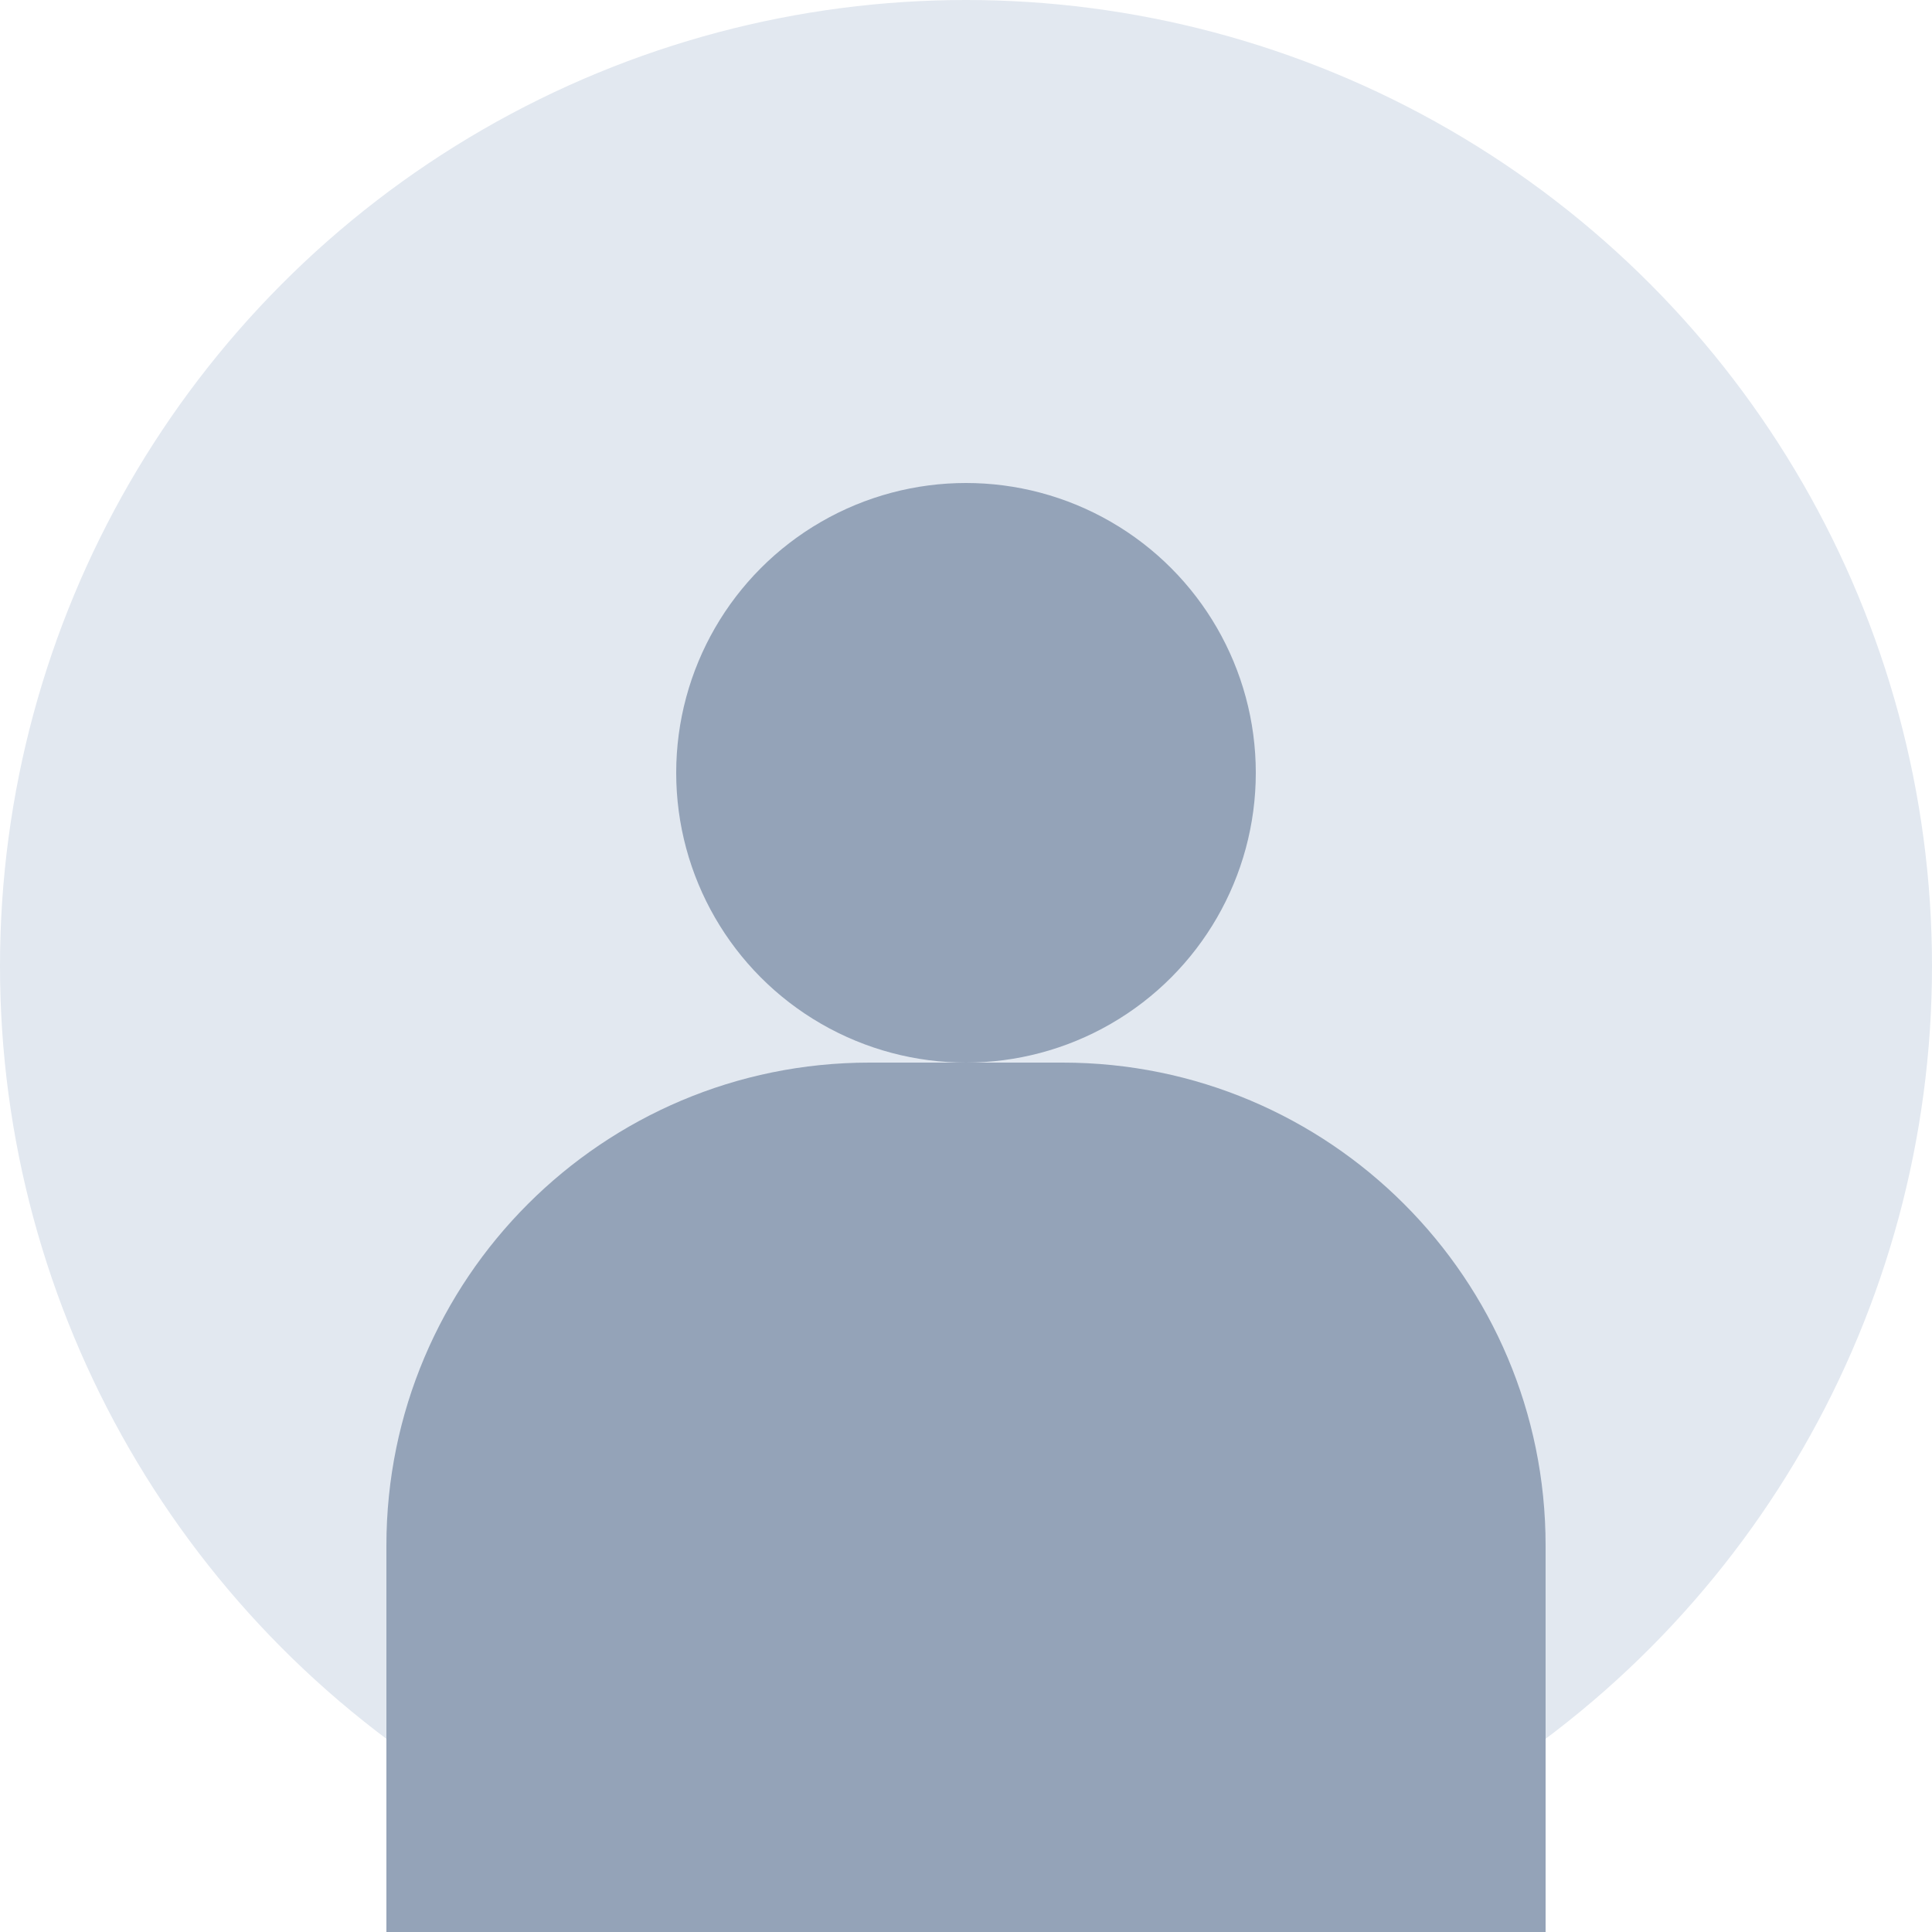
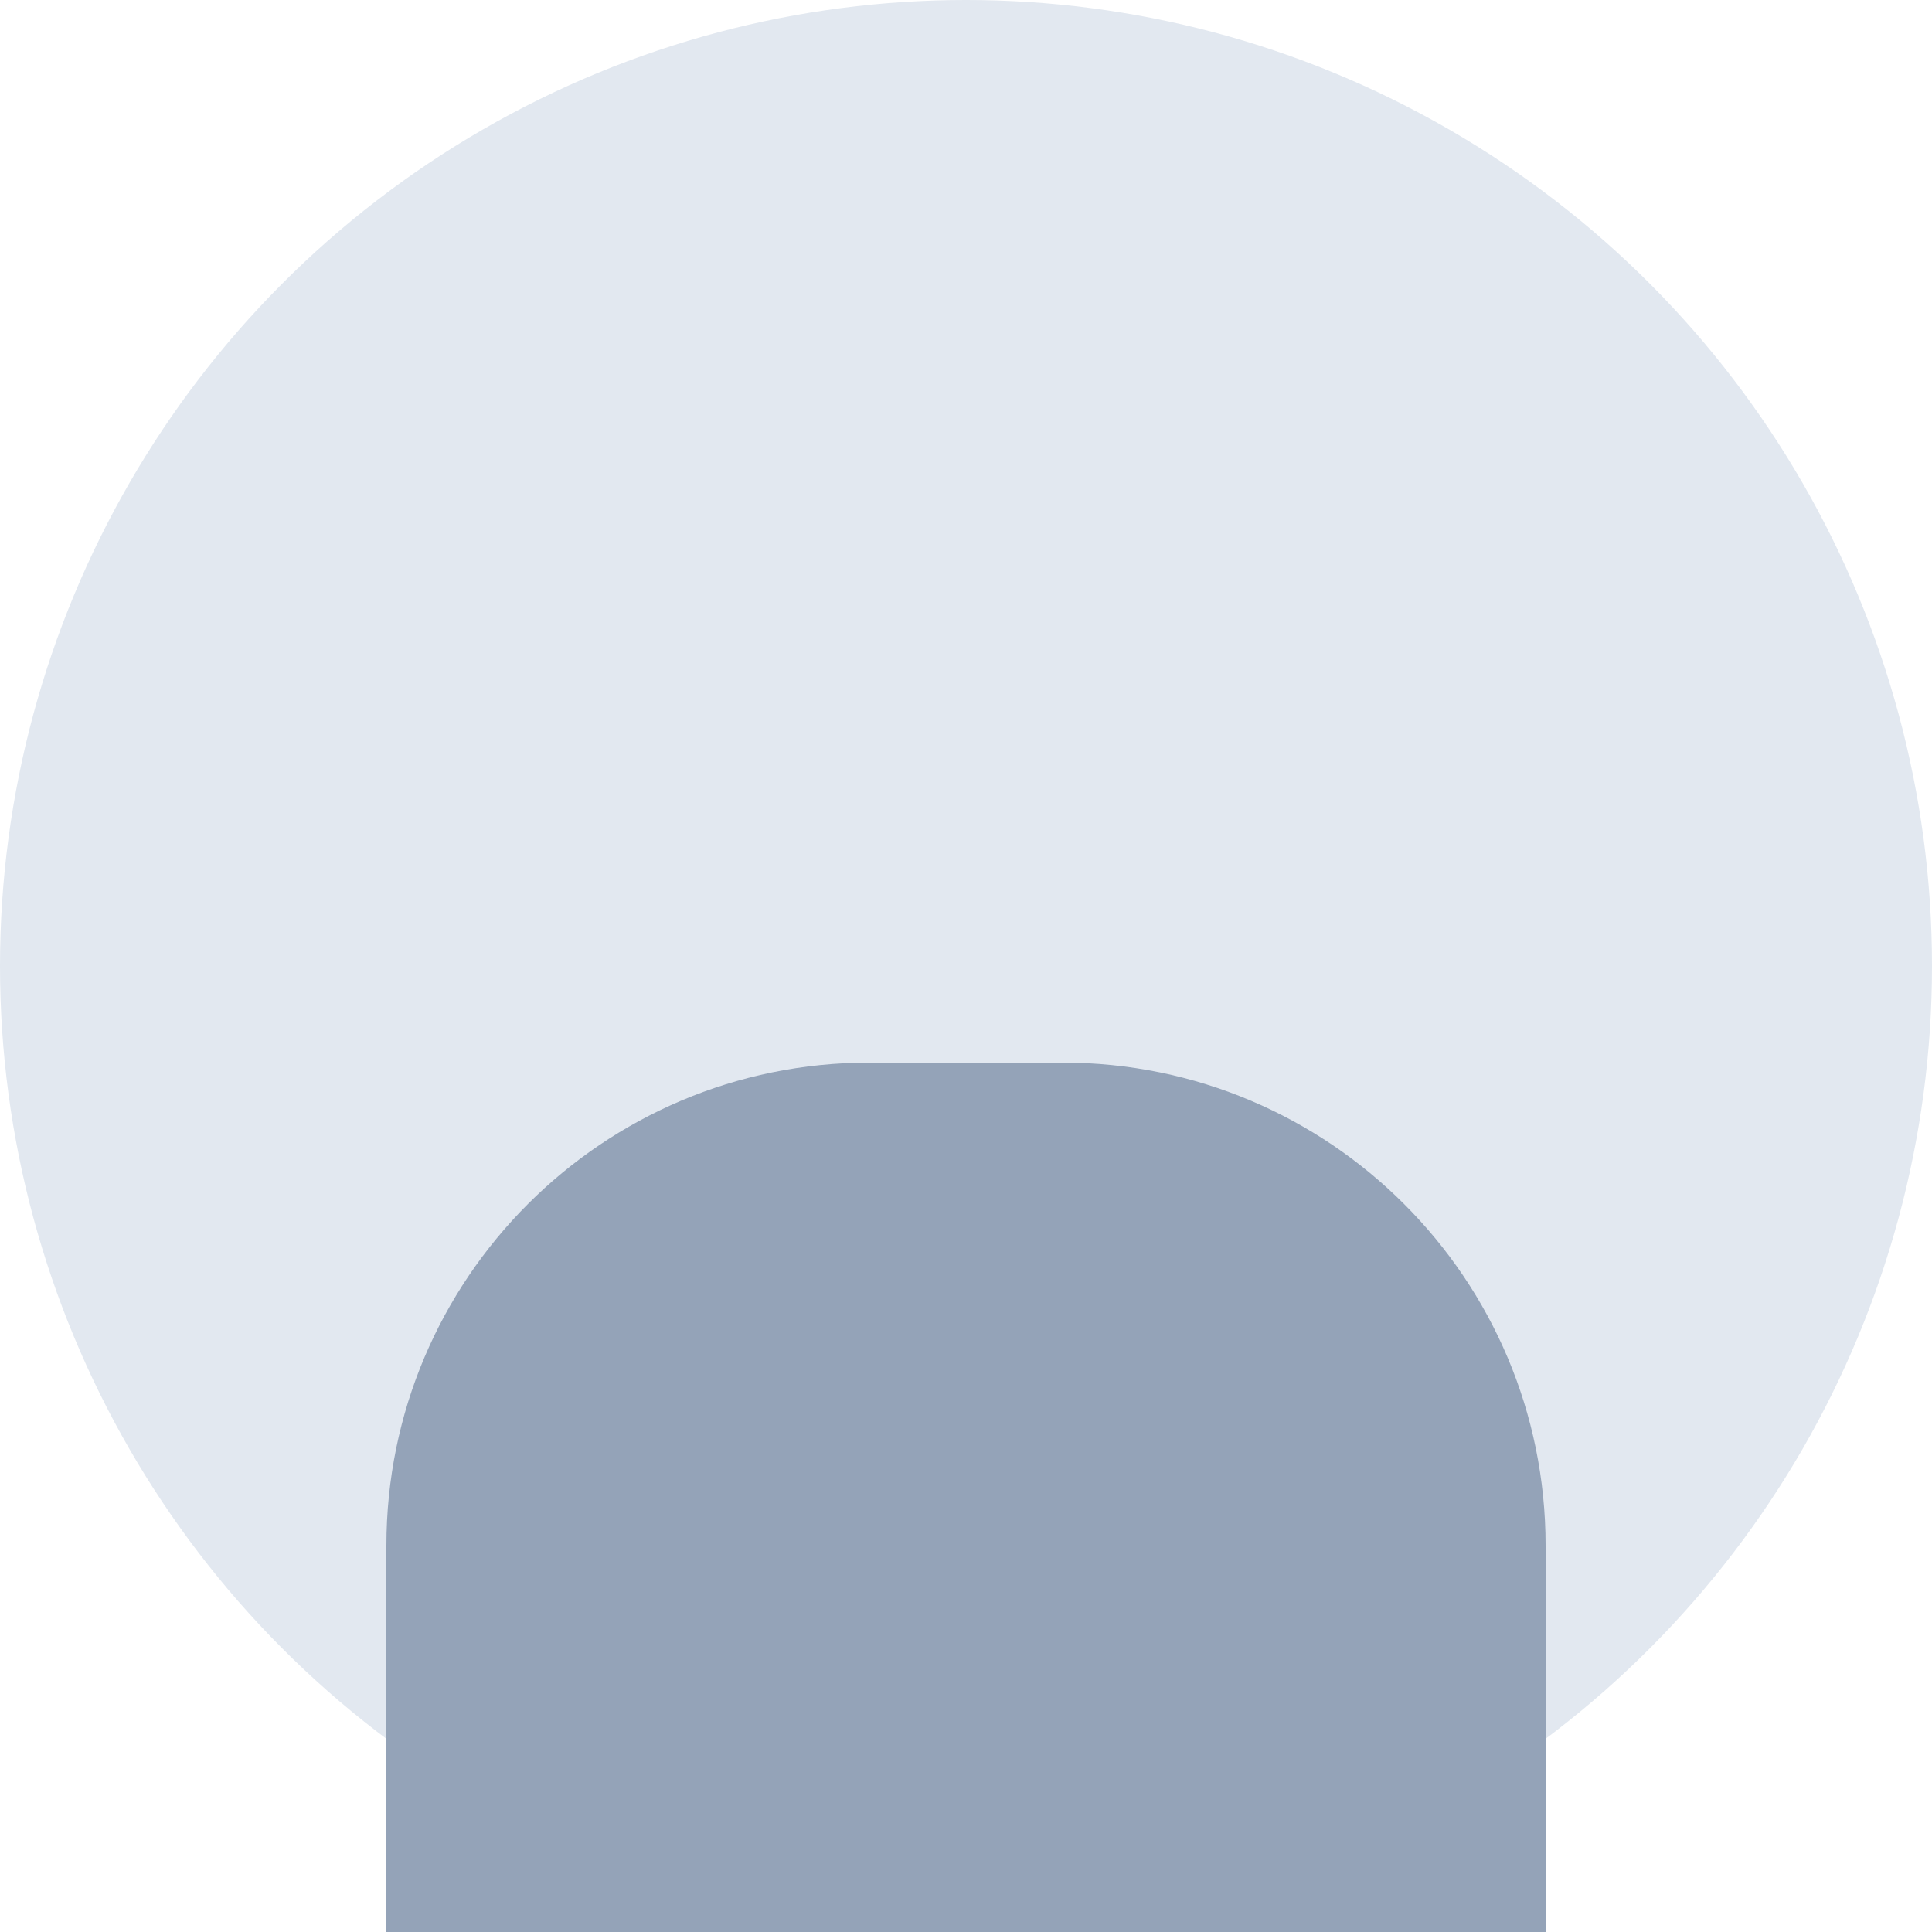
<svg xmlns="http://www.w3.org/2000/svg" width="40" height="40" viewBox="0 0 40 40" fill="none">
  <circle cx="20" cy="20" r="20" fill="#E2E8F0" />
-   <circle cx="20" cy="16" r="6" fill="#94A3B8" />
  <path d="M8 32C8 26.477 12.477 22 18 22H22C27.523 22 32 26.477 32 32V40H8V32Z" fill="#94A3B8" />
</svg>